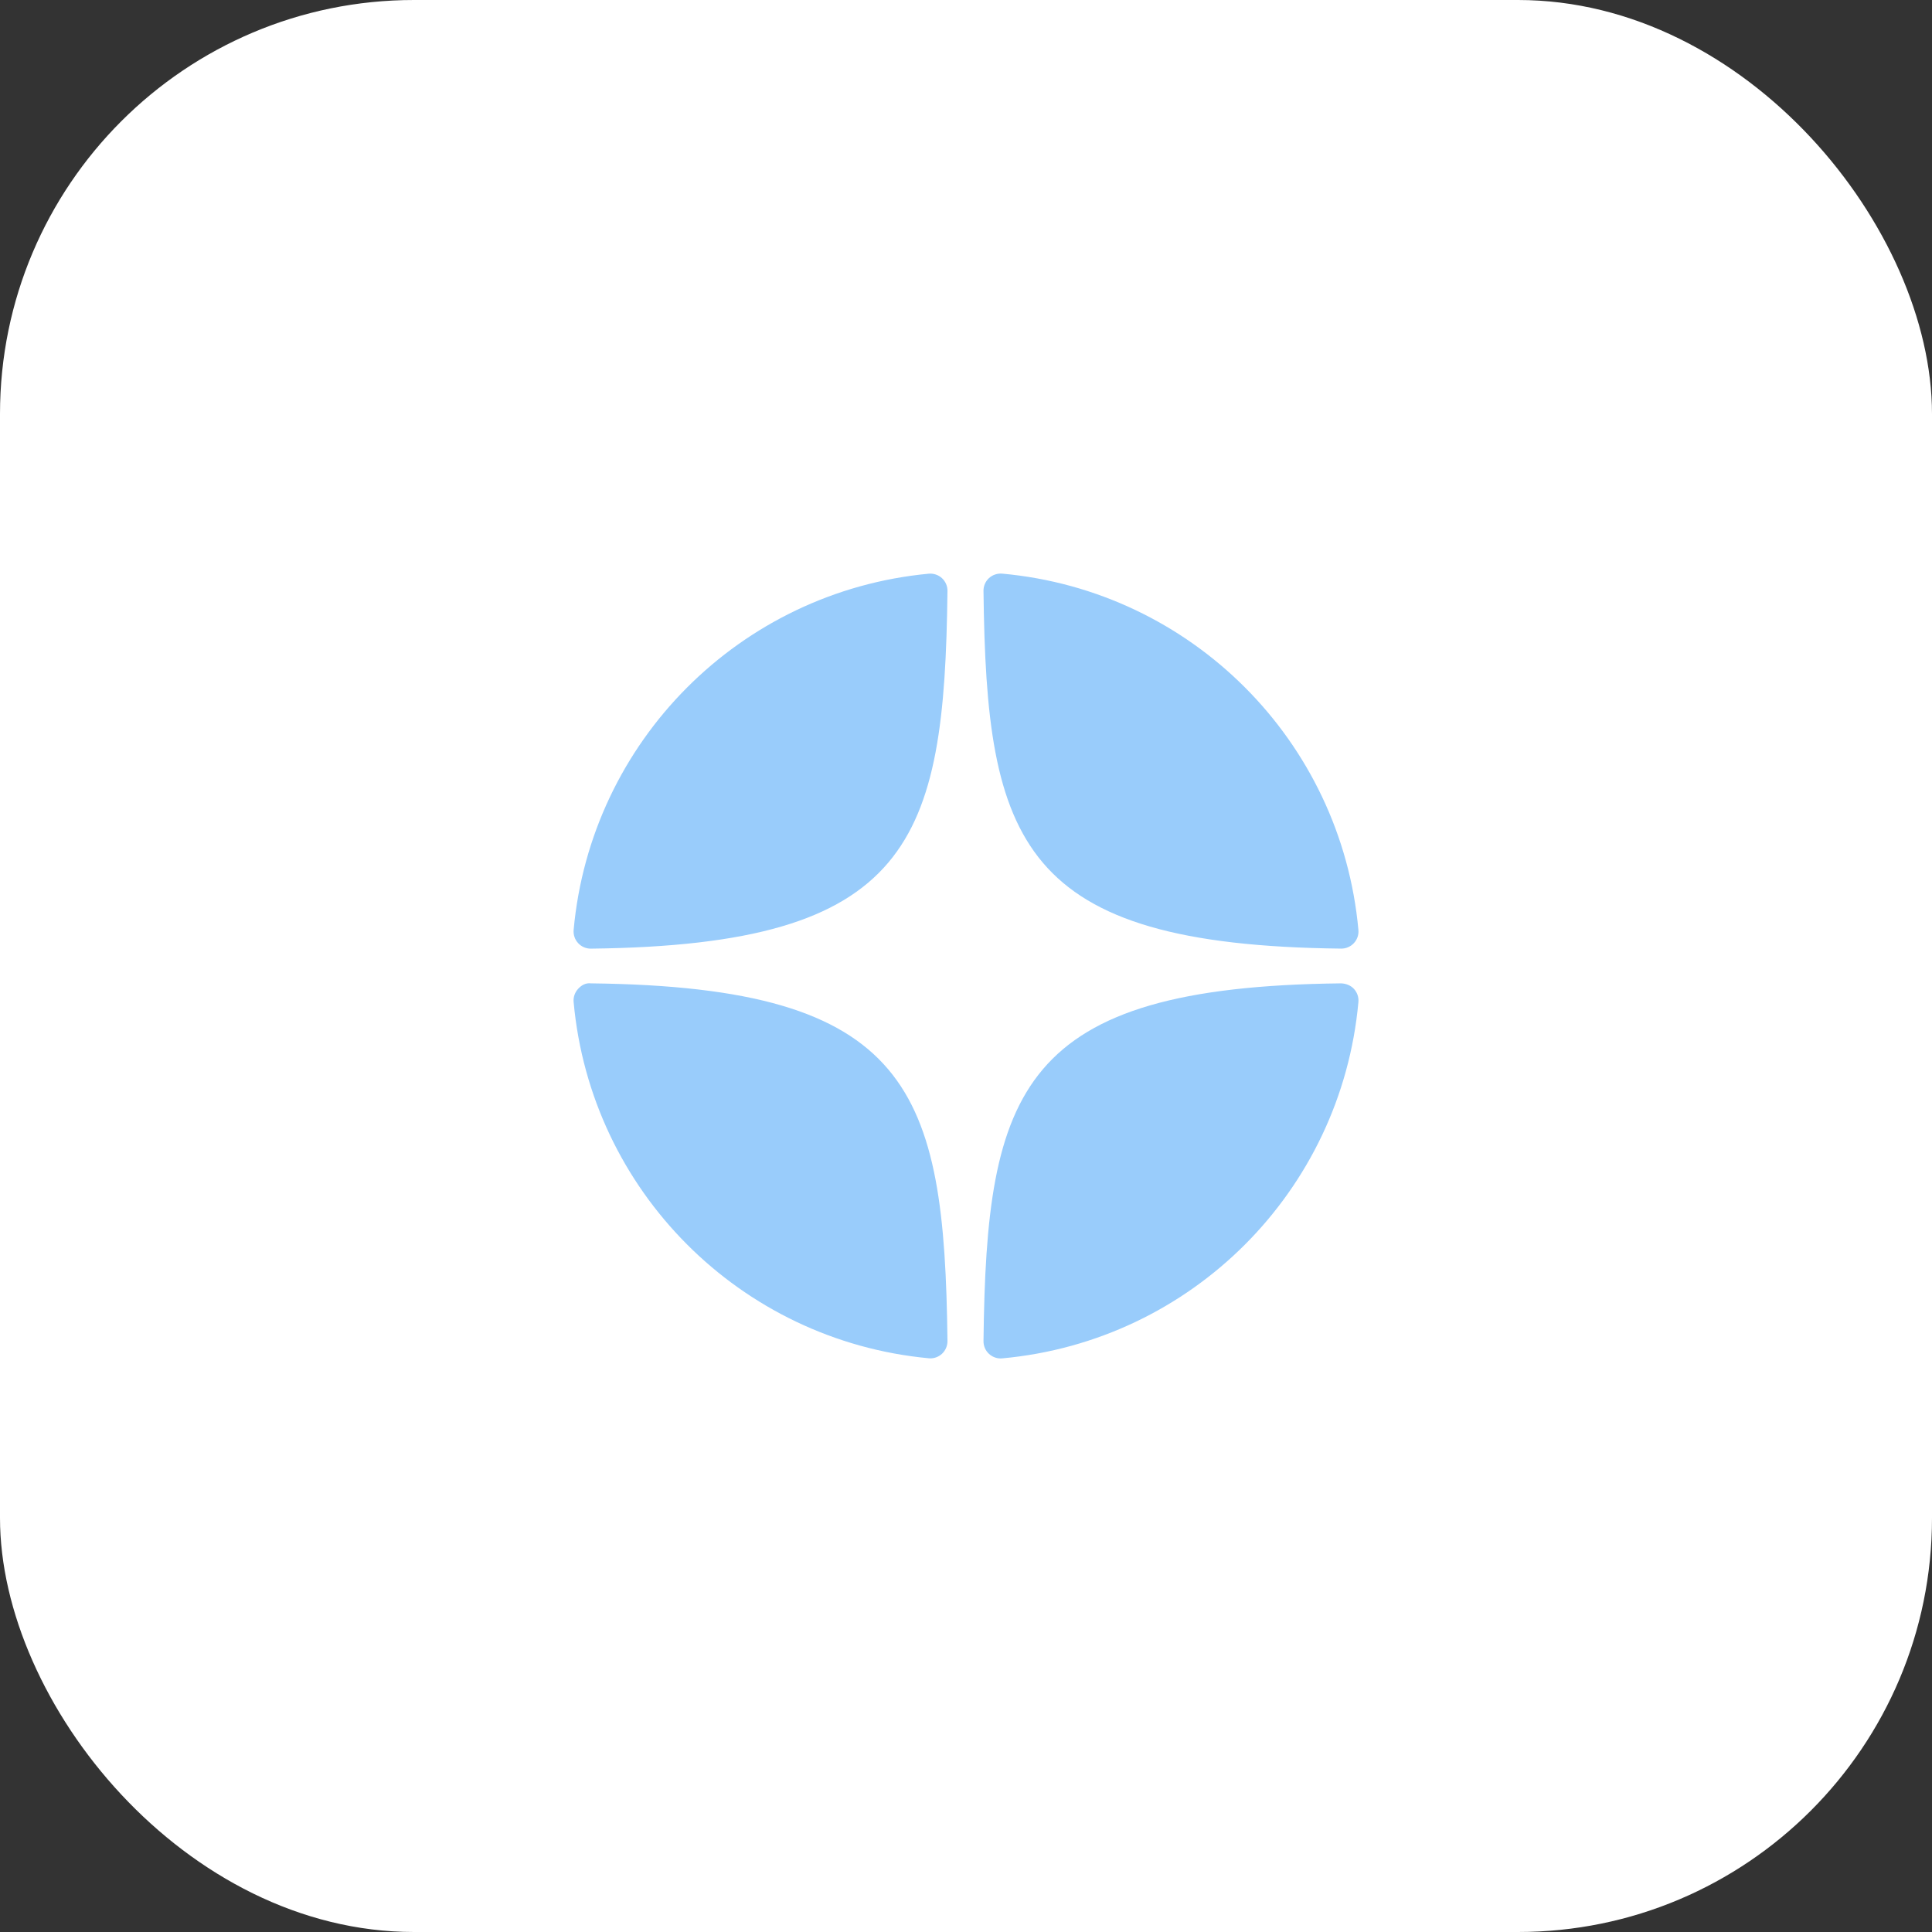
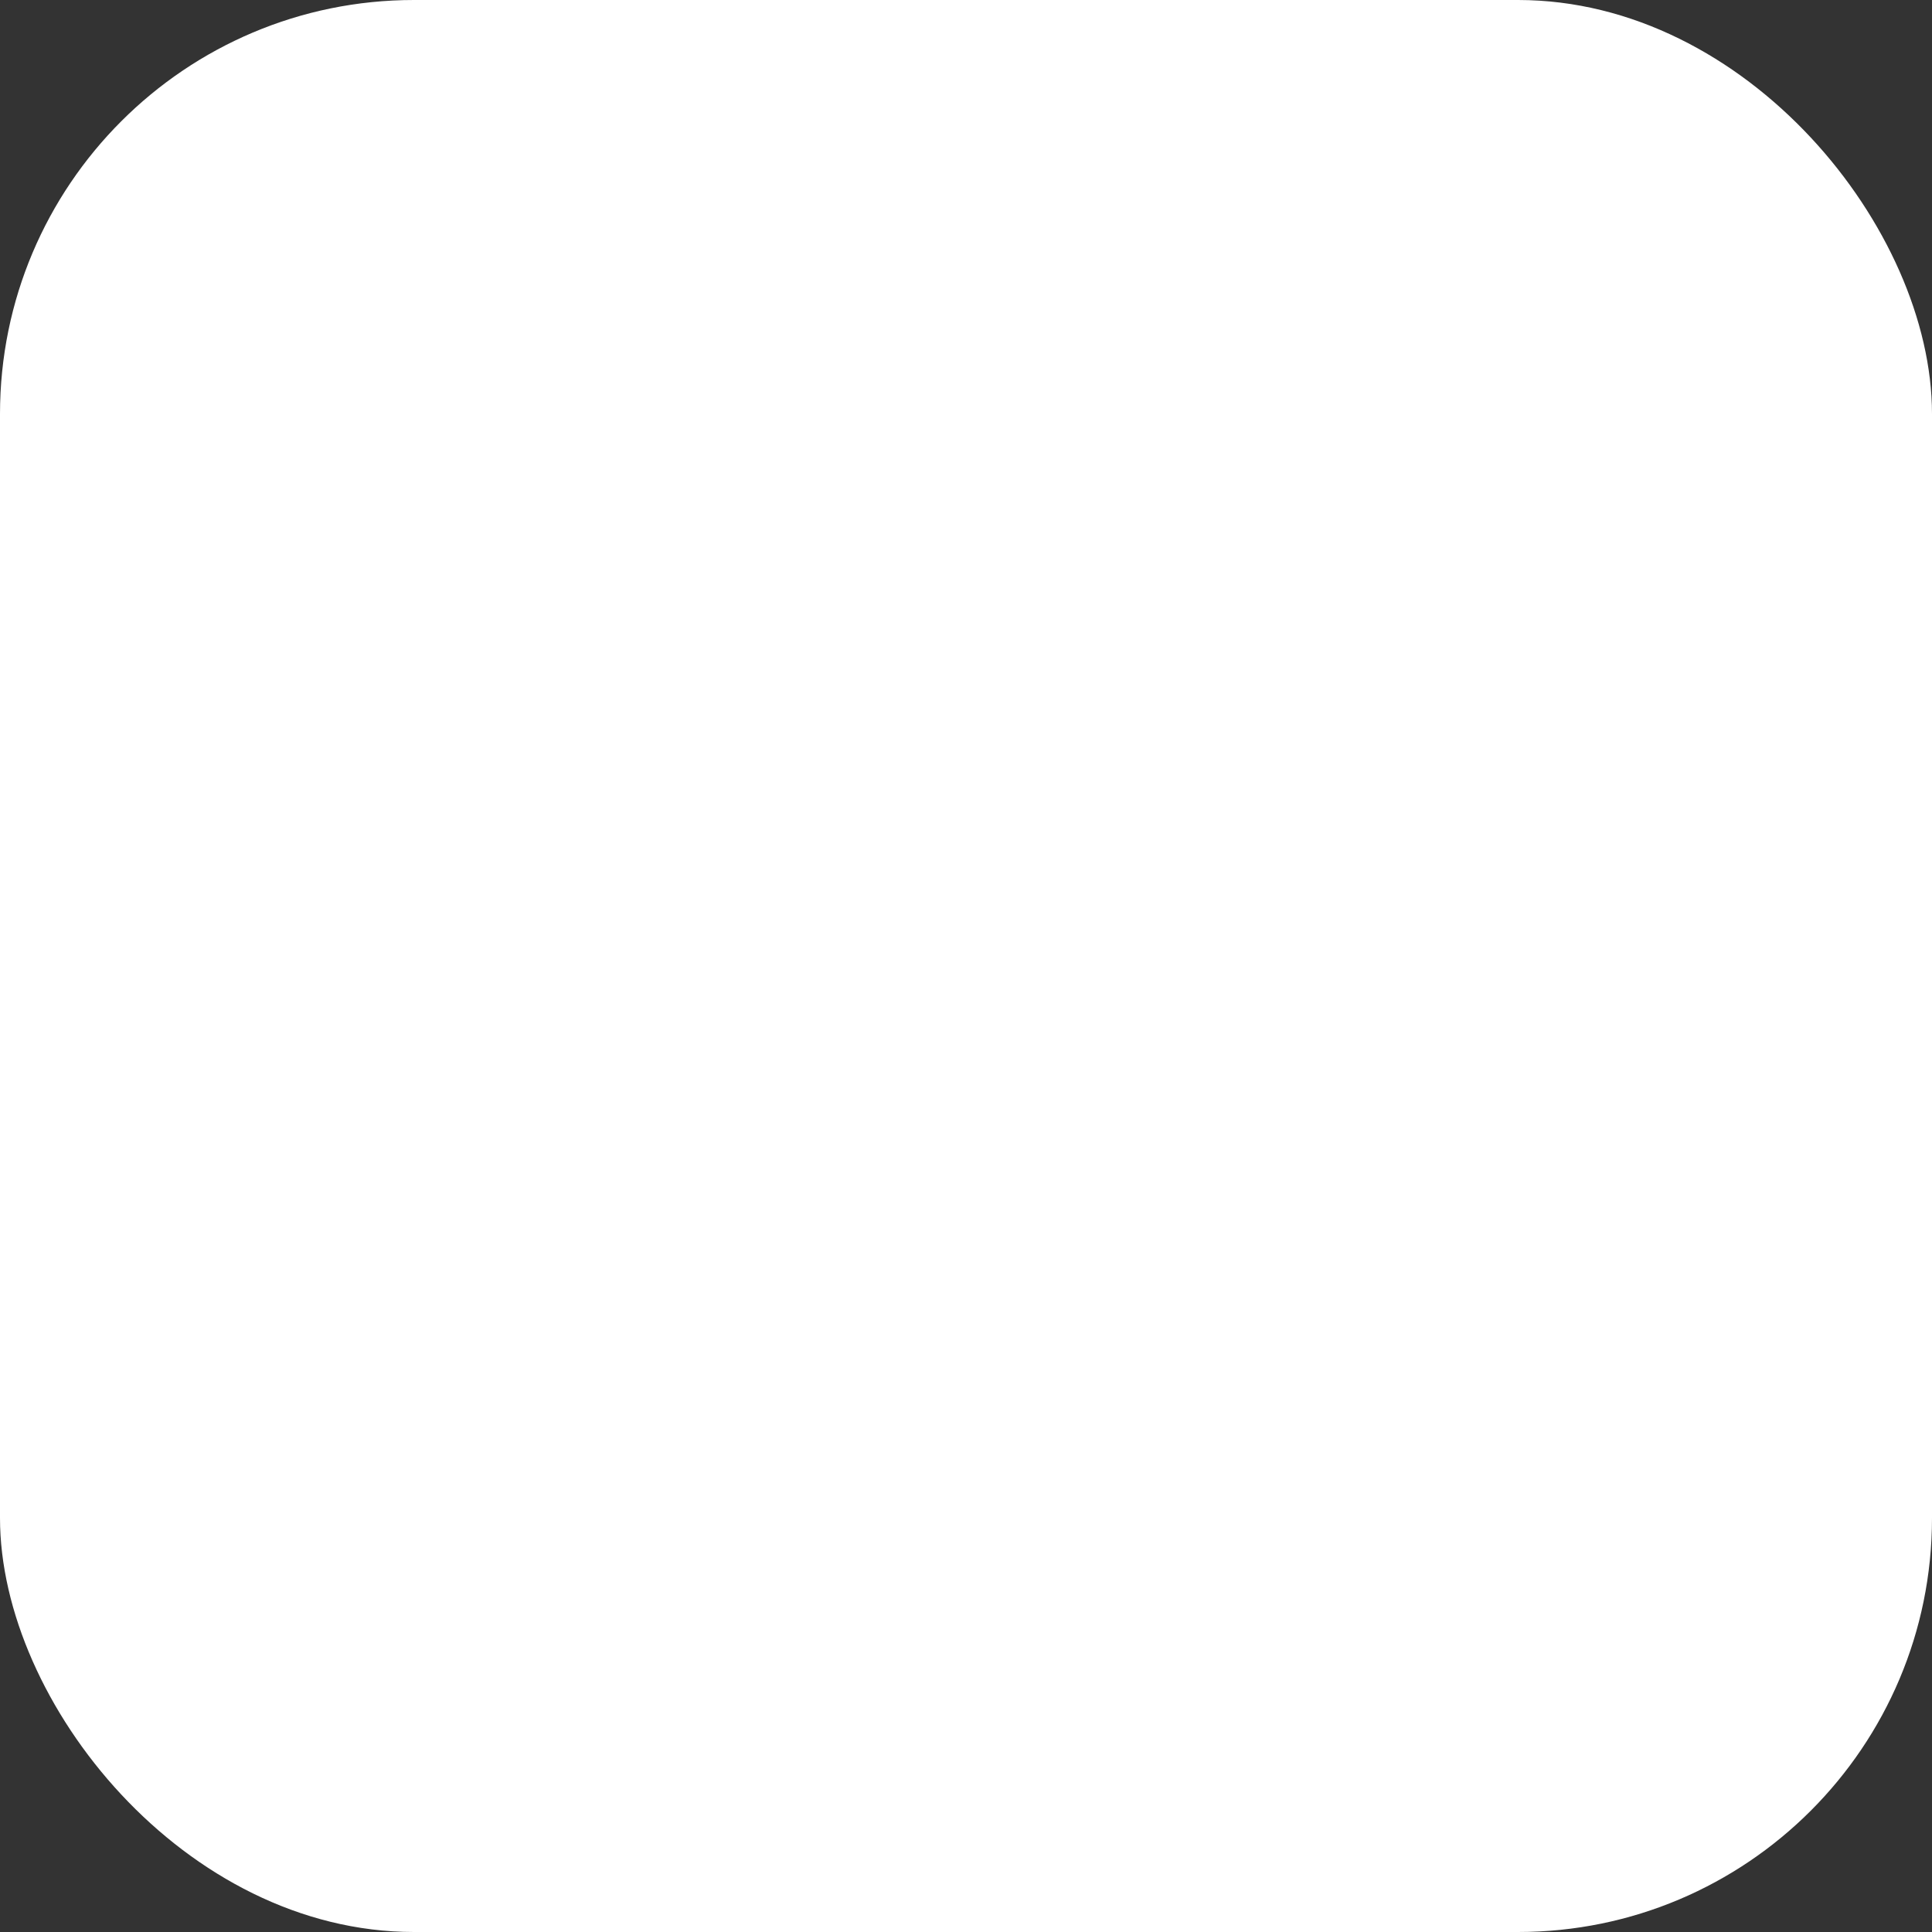
<svg xmlns="http://www.w3.org/2000/svg" width="56" height="56" viewBox="0 0 56 56" fill="none">
  <rect x="0" y="0" width="56" height="56" fill="#333333" stroke="none" />
  <rect width="56" height="56" rx="12" fill="white" />
-   <path d="M38.874 27.496C38.876 27.496 38.878 27.496 38.88 27.496C39.018 27.496 39.15 27.438 39.244 27.336C39.34 27.233 39.387 27.094 39.374 26.954C38.876 21.47 34.533 17.126 29.049 16.627C28.91 16.616 28.77 16.661 28.666 16.757C28.563 16.852 28.505 16.987 28.507 17.127C28.593 24.416 29.555 27.394 38.874 27.496ZM38.874 28.503C29.555 28.605 28.594 31.584 28.507 38.872C28.506 39.013 28.563 39.148 28.667 39.243C28.759 39.328 28.88 39.375 29.004 39.375C29.019 39.375 29.034 39.374 29.049 39.373C34.534 38.873 38.876 34.53 39.374 29.045C39.387 28.905 39.34 28.767 39.244 28.663C39.148 28.56 39.015 28.509 38.874 28.503ZM26.919 16.629C21.452 17.143 17.124 21.486 16.627 26.955C16.615 27.095 16.662 27.234 16.758 27.337C16.851 27.439 16.984 27.497 17.122 27.497C17.124 27.497 17.126 27.497 17.128 27.497C26.417 27.39 27.376 24.413 27.463 17.129C27.465 16.989 27.407 16.854 27.303 16.758C27.199 16.663 27.059 16.616 26.919 16.629ZM17.128 28.503C16.973 28.485 16.852 28.559 16.757 28.662C16.662 28.766 16.614 28.904 16.627 29.044C17.123 34.514 21.452 38.856 26.919 39.37C26.935 39.372 26.951 39.373 26.966 39.373C27.09 39.373 27.21 39.326 27.303 39.241C27.406 39.145 27.464 39.011 27.463 38.87C27.375 31.587 26.417 28.61 17.128 28.503Z" fill="#99CCFB" />
</svg>